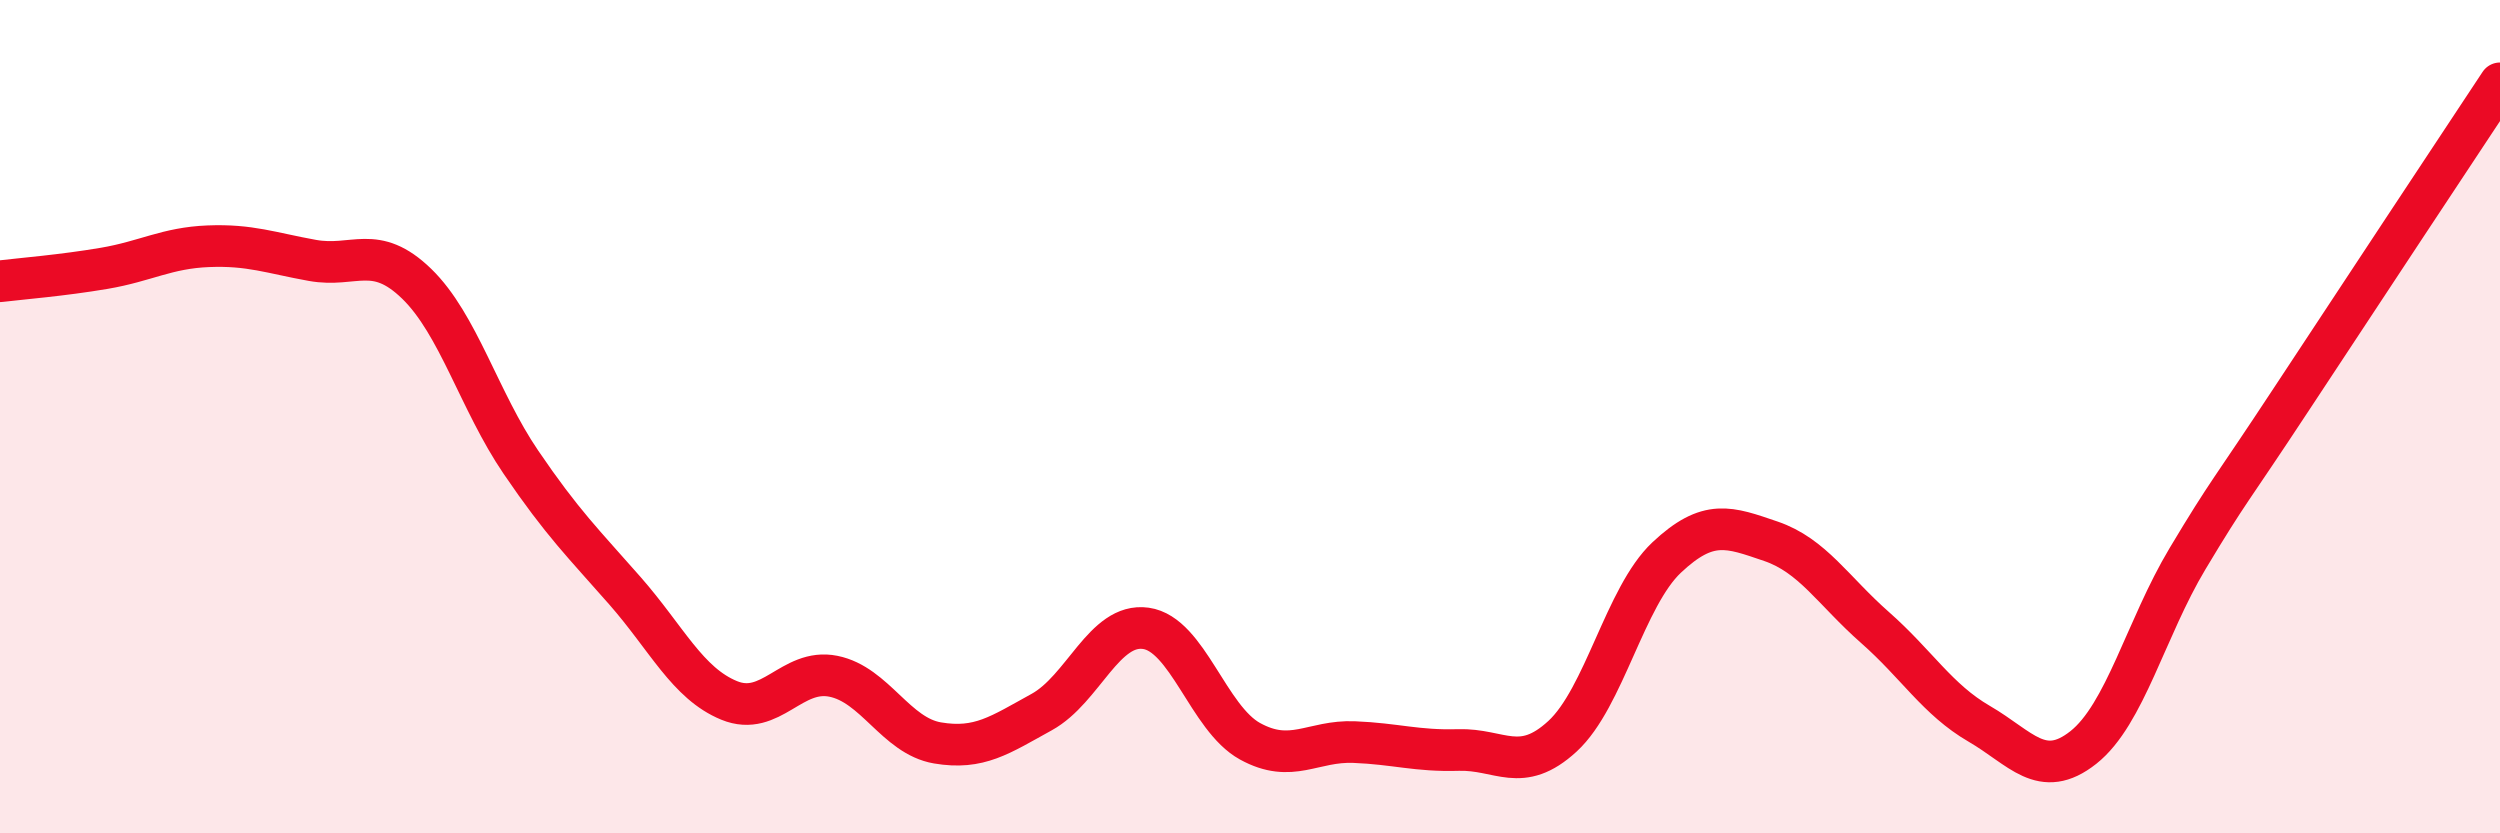
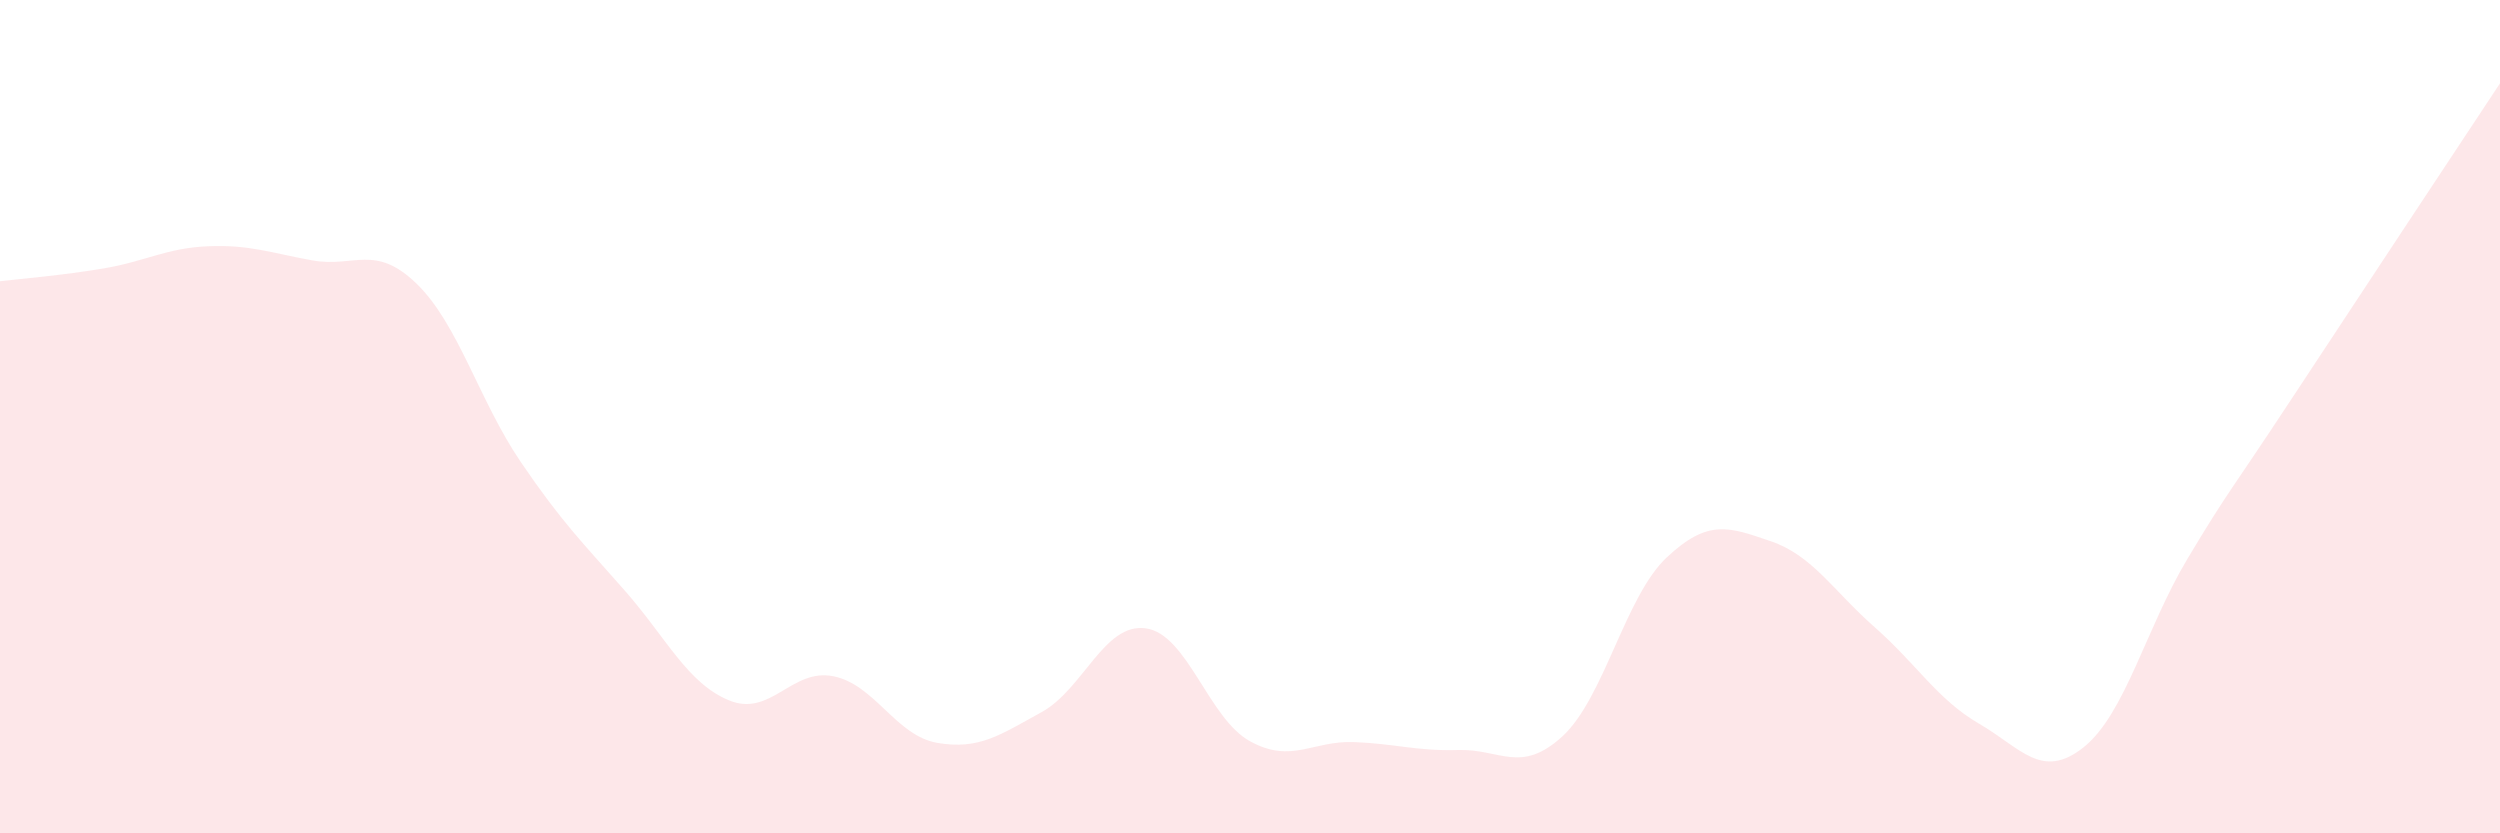
<svg xmlns="http://www.w3.org/2000/svg" width="60" height="20" viewBox="0 0 60 20">
  <path d="M 0,6.75 C 0.5,6.69 1.5,6.61 2.5,6.44 C 3.5,6.27 4,5.95 5,5.91 C 6,5.87 6.5,6.07 7.5,6.25 C 8.5,6.43 9,5.84 10,6.81 C 11,7.78 11.5,9.62 12.5,11.09 C 13.5,12.56 14,13.04 15,14.18 C 16,15.32 16.5,16.4 17.5,16.81 C 18.5,17.22 19,16.03 20,16.23 C 21,16.43 21.5,17.66 22.5,17.83 C 23.5,18 24,17.64 25,17.09 C 26,16.54 26.5,14.94 27.5,15.08 C 28.5,15.22 29,17.24 30,17.79 C 31,18.34 31.5,17.77 32.5,17.81 C 33.5,17.85 34,18.03 35,18 C 36,17.97 36.5,18.59 37.5,17.67 C 38.5,16.75 39,14.32 40,13.38 C 41,12.44 41.5,12.65 42.5,12.99 C 43.5,13.33 44,14.18 45,15.06 C 46,15.94 46.5,16.79 47.5,17.37 C 48.5,17.95 49,18.73 50,17.94 C 51,17.15 51.5,15.08 52.5,13.41 C 53.5,11.74 53.5,11.85 55,9.57 C 56.5,7.29 59,3.51 60,2L60 20L0 20Z" fill="#EB0A25" opacity="0.1" stroke-linecap="round" stroke-linejoin="round" />
-   <path d="M 0,6.75 C 0.5,6.69 1.5,6.61 2.5,6.44 C 3.5,6.27 4,5.95 5,5.91 C 6,5.87 6.5,6.07 7.5,6.25 C 8.5,6.43 9,5.84 10,6.81 C 11,7.78 11.5,9.62 12.5,11.09 C 13.5,12.56 14,13.04 15,14.18 C 16,15.32 16.5,16.4 17.5,16.81 C 18.5,17.22 19,16.03 20,16.23 C 21,16.43 21.5,17.66 22.5,17.83 C 23.5,18 24,17.64 25,17.09 C 26,16.54 26.5,14.94 27.5,15.08 C 28.5,15.22 29,17.24 30,17.79 C 31,18.34 31.5,17.77 32.5,17.81 C 33.5,17.85 34,18.03 35,18 C 36,17.97 36.5,18.59 37.5,17.67 C 38.5,16.75 39,14.32 40,13.38 C 41,12.44 41.5,12.65 42.5,12.99 C 43.5,13.33 44,14.18 45,15.06 C 46,15.94 46.5,16.79 47.5,17.37 C 48.5,17.95 49,18.73 50,17.94 C 51,17.15 51.5,15.08 52.5,13.41 C 53.5,11.74 53.5,11.85 55,9.57 C 56.5,7.29 59,3.51 60,2" stroke="#EB0A25" stroke-width="1" fill="none" stroke-linecap="round" stroke-linejoin="round" />
</svg>